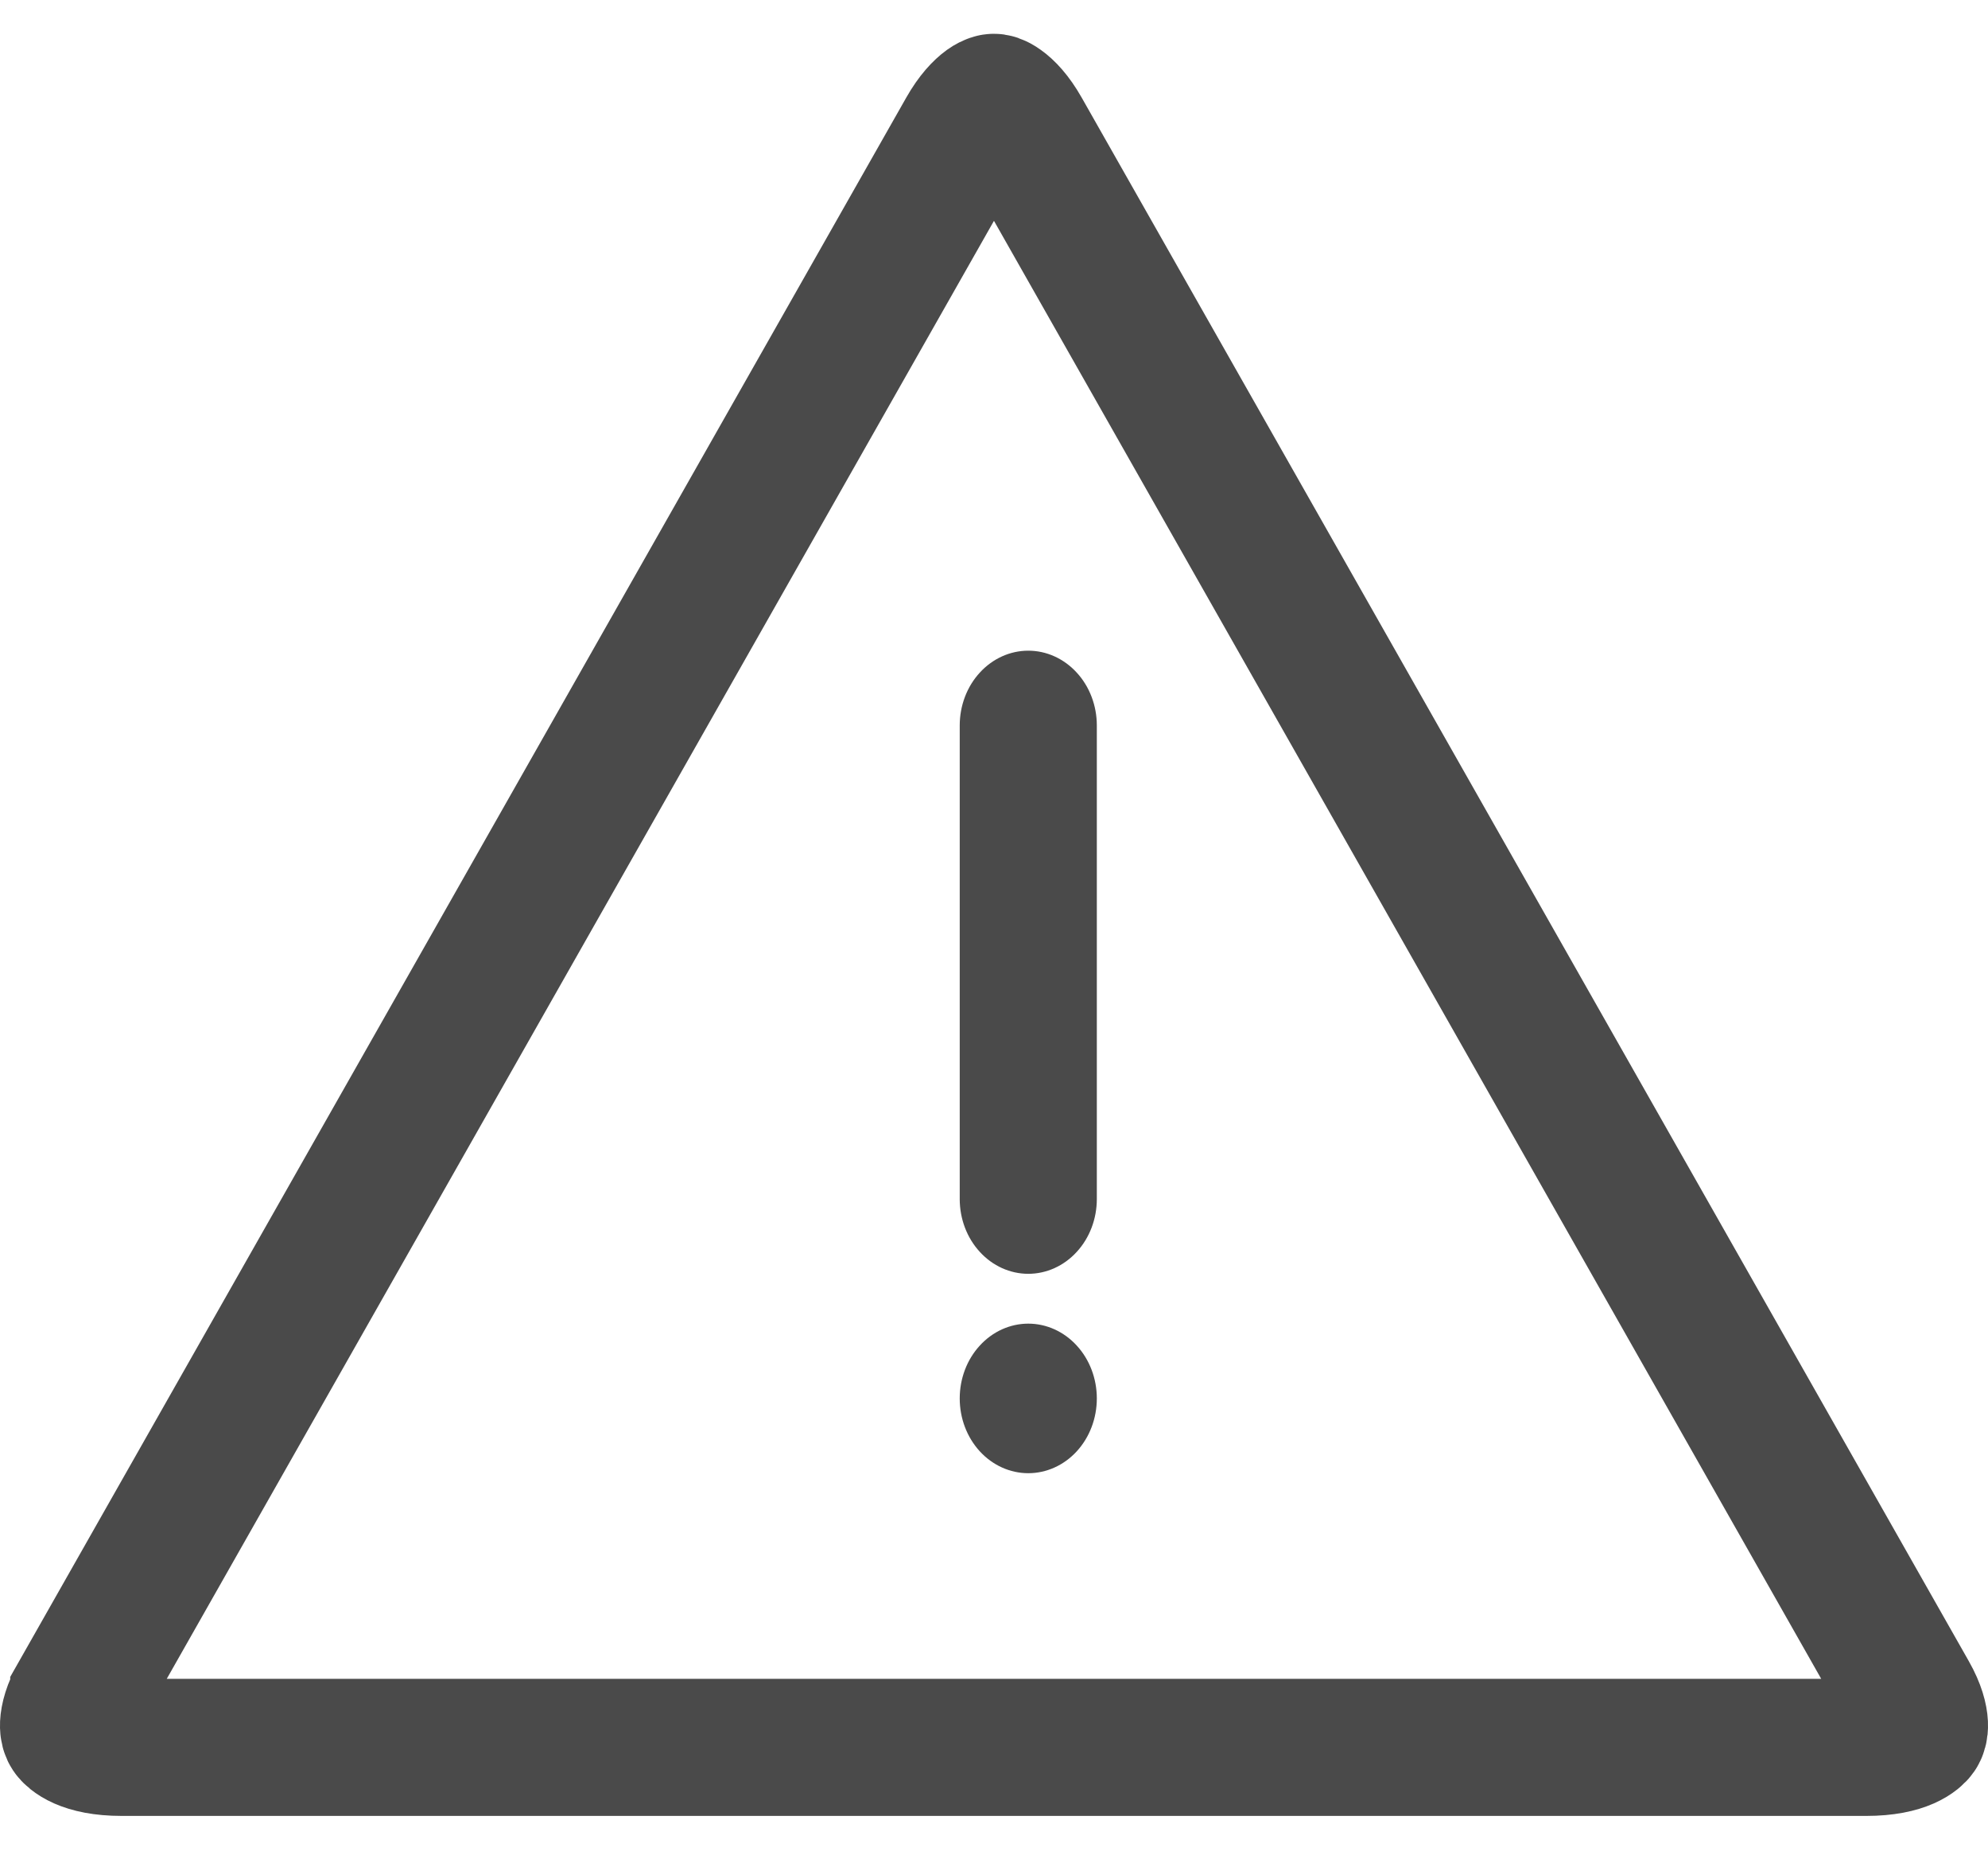
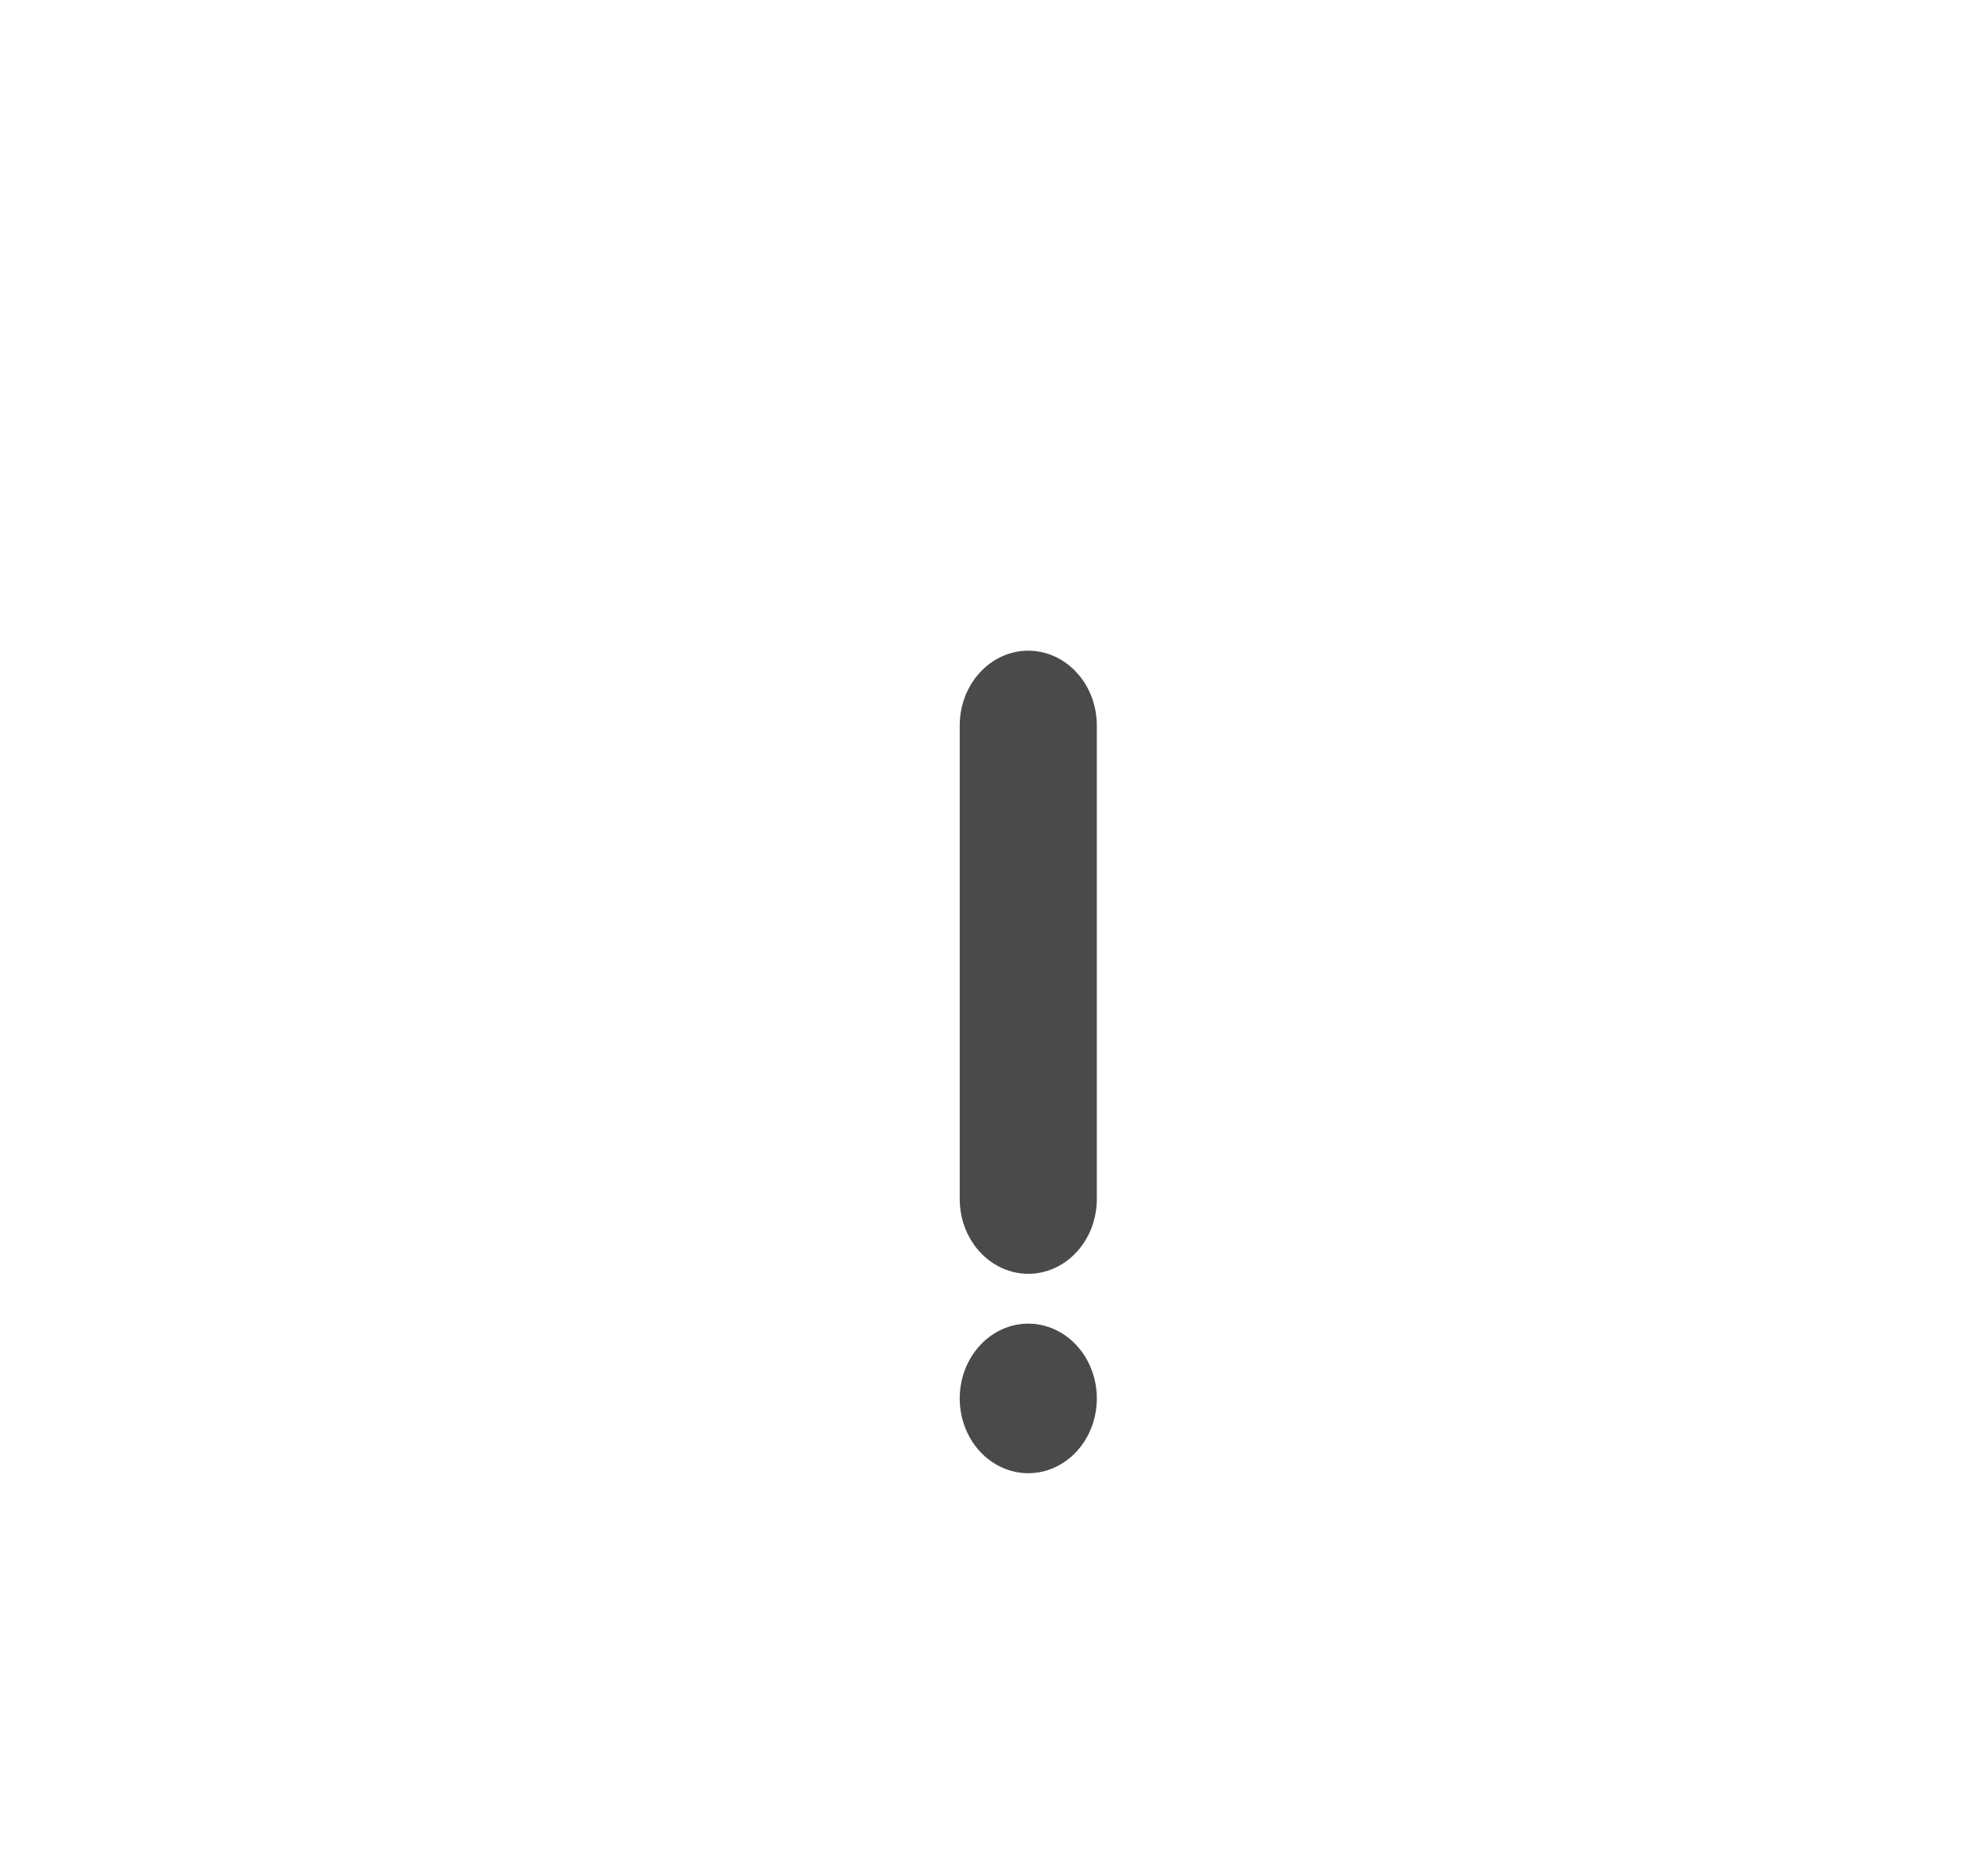
<svg xmlns="http://www.w3.org/2000/svg" width="29" height="27" viewBox="0 0 29 27" fill="none">
-   <path d="M14.09 1.917L14.09 1.917L1.149 24.729C1.149 24.73 1.149 24.73 1.149 24.73C1.149 24.73 1.149 24.73 1.149 24.73C1.034 24.932 1.004 25.076 1 25.157C0.997 25.23 1.014 25.262 1.024 25.277C1.044 25.306 1.206 25.493 1.776 25.493H27.223C27.794 25.493 27.956 25.306 27.976 25.277C27.986 25.262 28.003 25.23 28 25.157C27.996 25.076 27.966 24.933 27.851 24.73L27.851 24.73L14.909 1.917L14.909 1.917C14.789 1.705 14.676 1.594 14.601 1.541C14.565 1.515 14.539 1.503 14.524 1.498C14.51 1.493 14.502 1.493 14.499 1.493C14.496 1.493 14.489 1.493 14.475 1.498C14.46 1.503 14.434 1.514 14.397 1.54C14.323 1.594 14.21 1.705 14.09 1.917Z" stroke="#4A4A4A" stroke-width="2" />
  <path d="M16 20.402C16 20.692 15.895 20.969 15.707 21.174C15.52 21.378 15.265 21.493 15 21.493C14.735 21.493 14.48 21.378 14.293 21.174C14.105 20.969 14 20.692 14 20.402C14 20.113 14.105 19.835 14.293 19.631C14.48 19.426 14.735 19.311 15 19.311C15.265 19.311 15.52 19.426 15.707 19.631C15.895 19.835 16 20.113 16 20.402Z" fill="#4A4A4A" />
  <path d="M16 17.493C16 17.782 15.895 18.06 15.707 18.264C15.52 18.469 15.265 18.584 15 18.584C14.735 18.584 14.48 18.469 14.293 18.264C14.105 18.06 14 17.782 14 17.493V10.584C14 10.295 14.105 10.017 14.293 9.813C14.48 9.608 14.735 9.493 15 9.493C15.265 9.493 15.52 9.608 15.707 9.813C15.895 10.017 16 10.295 16 10.584V17.493Z" fill="#4A4A4A" />
</svg>